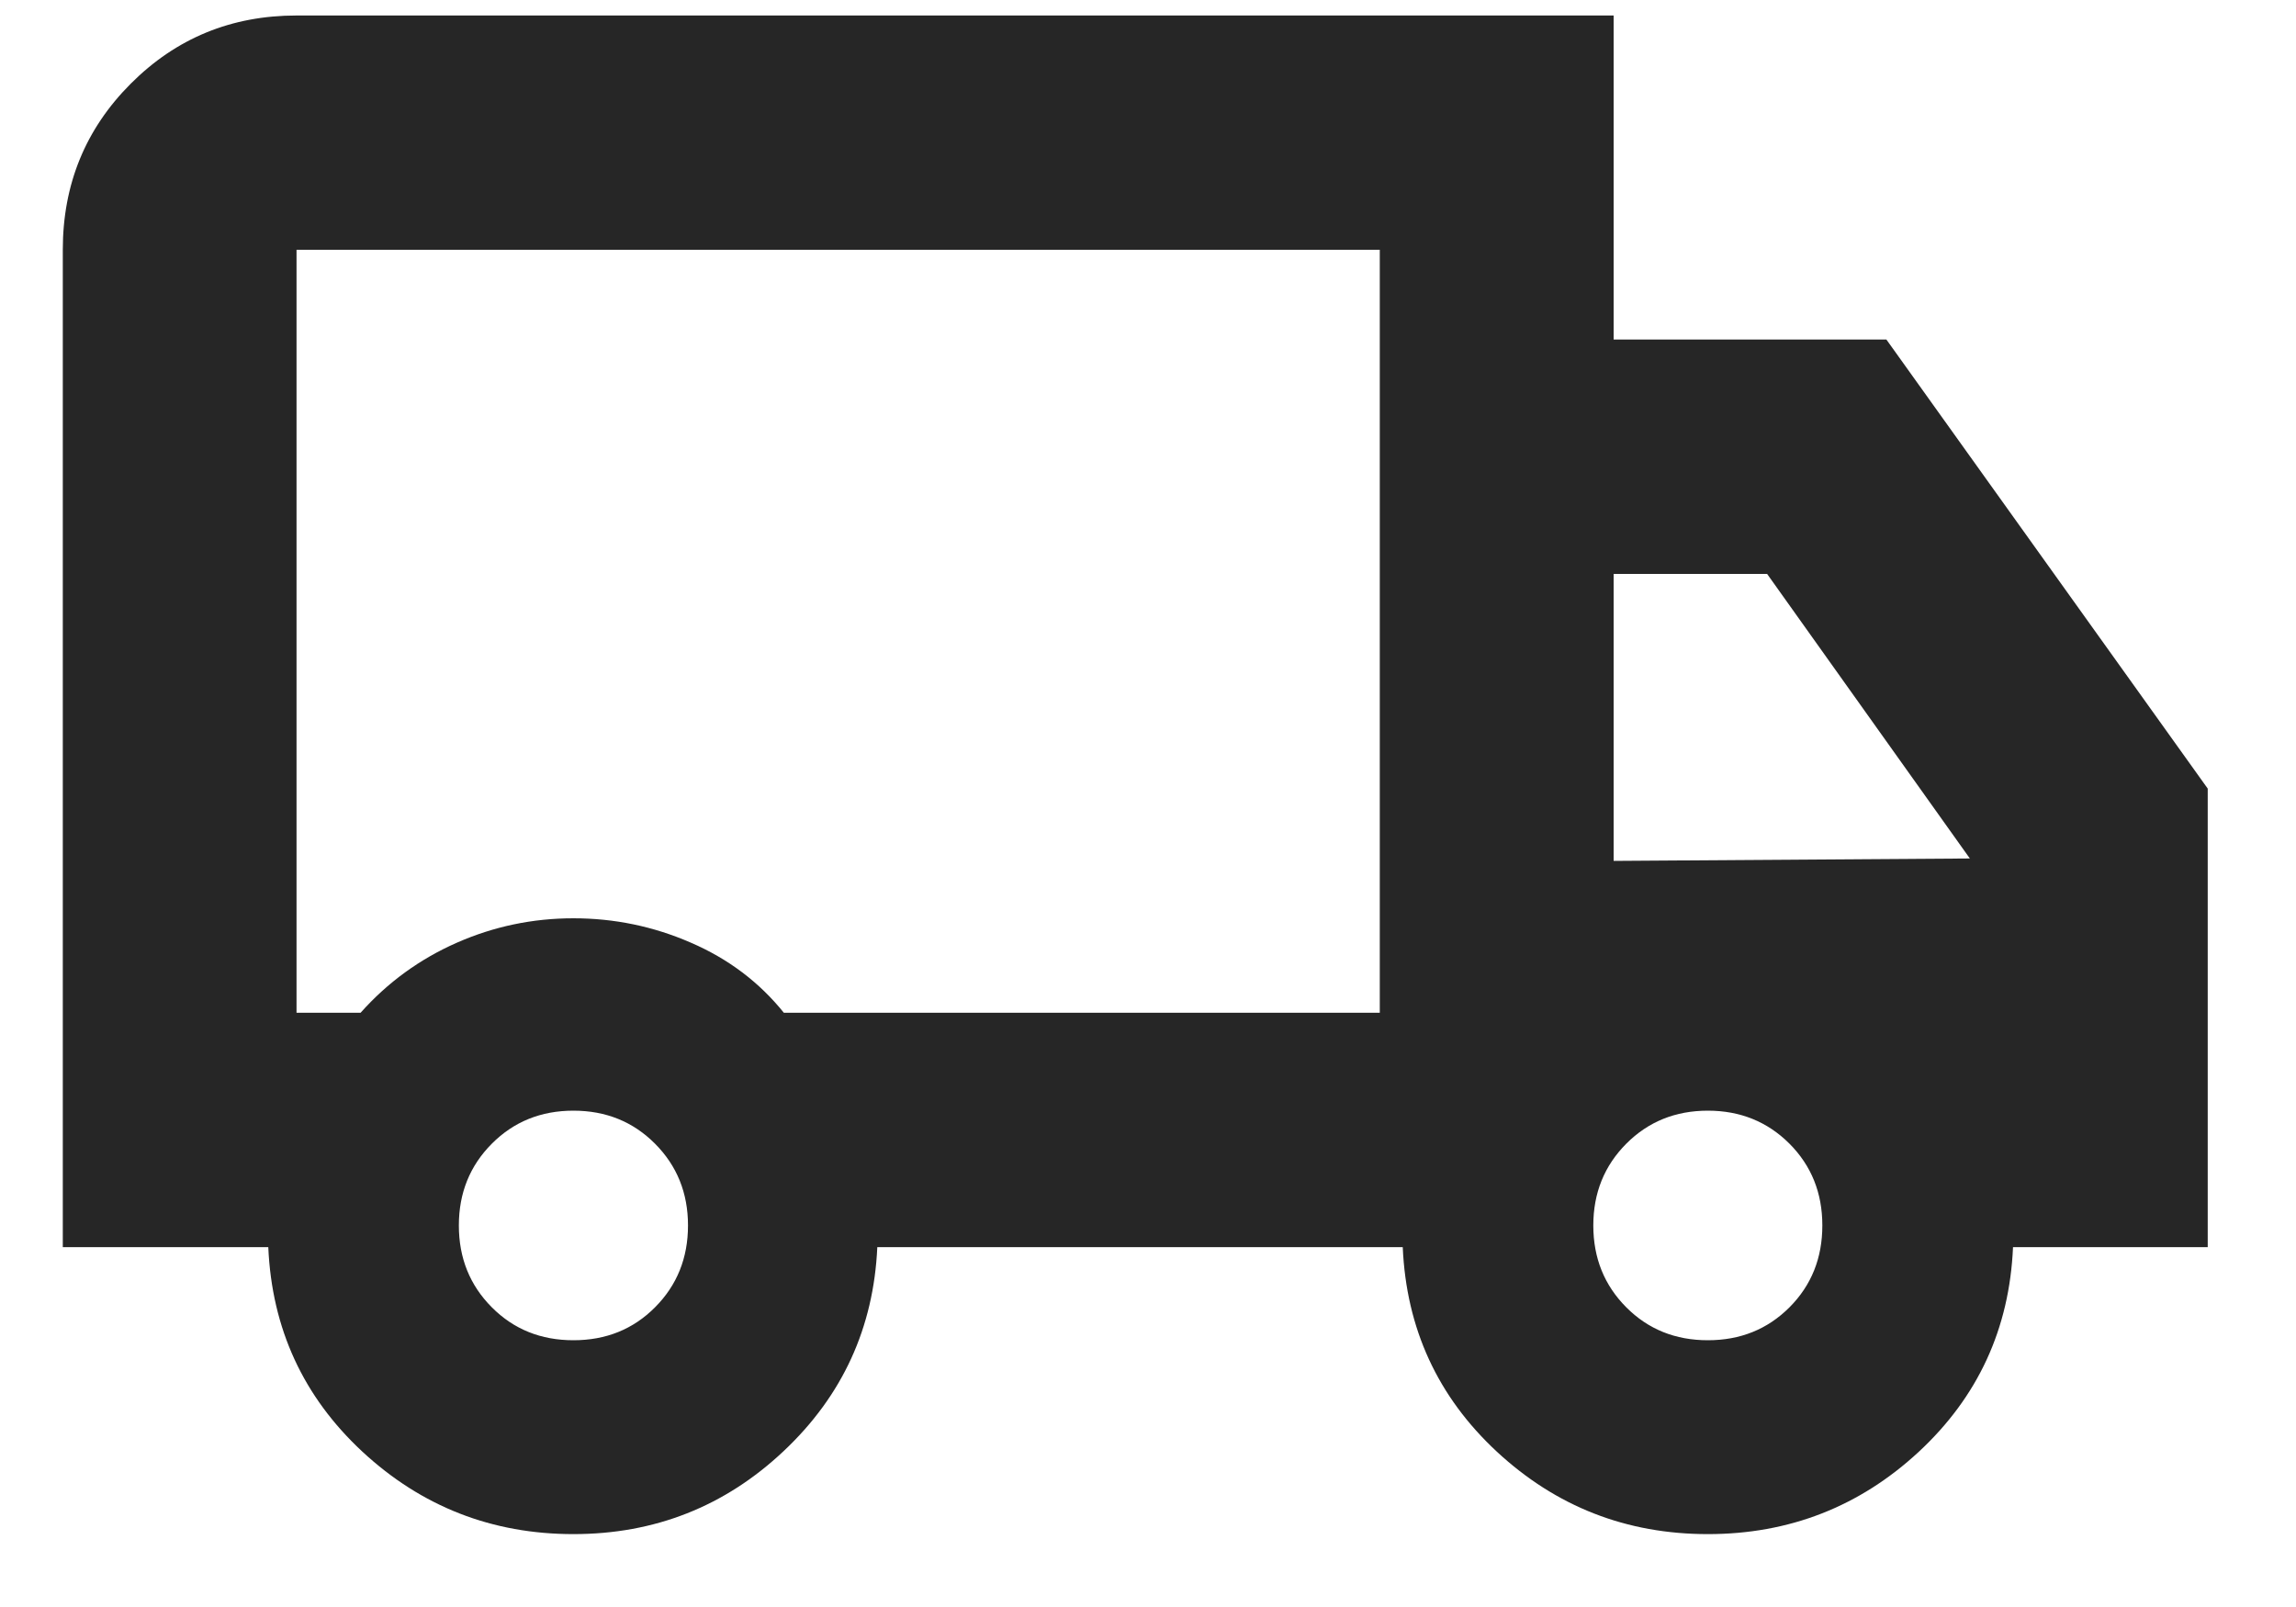
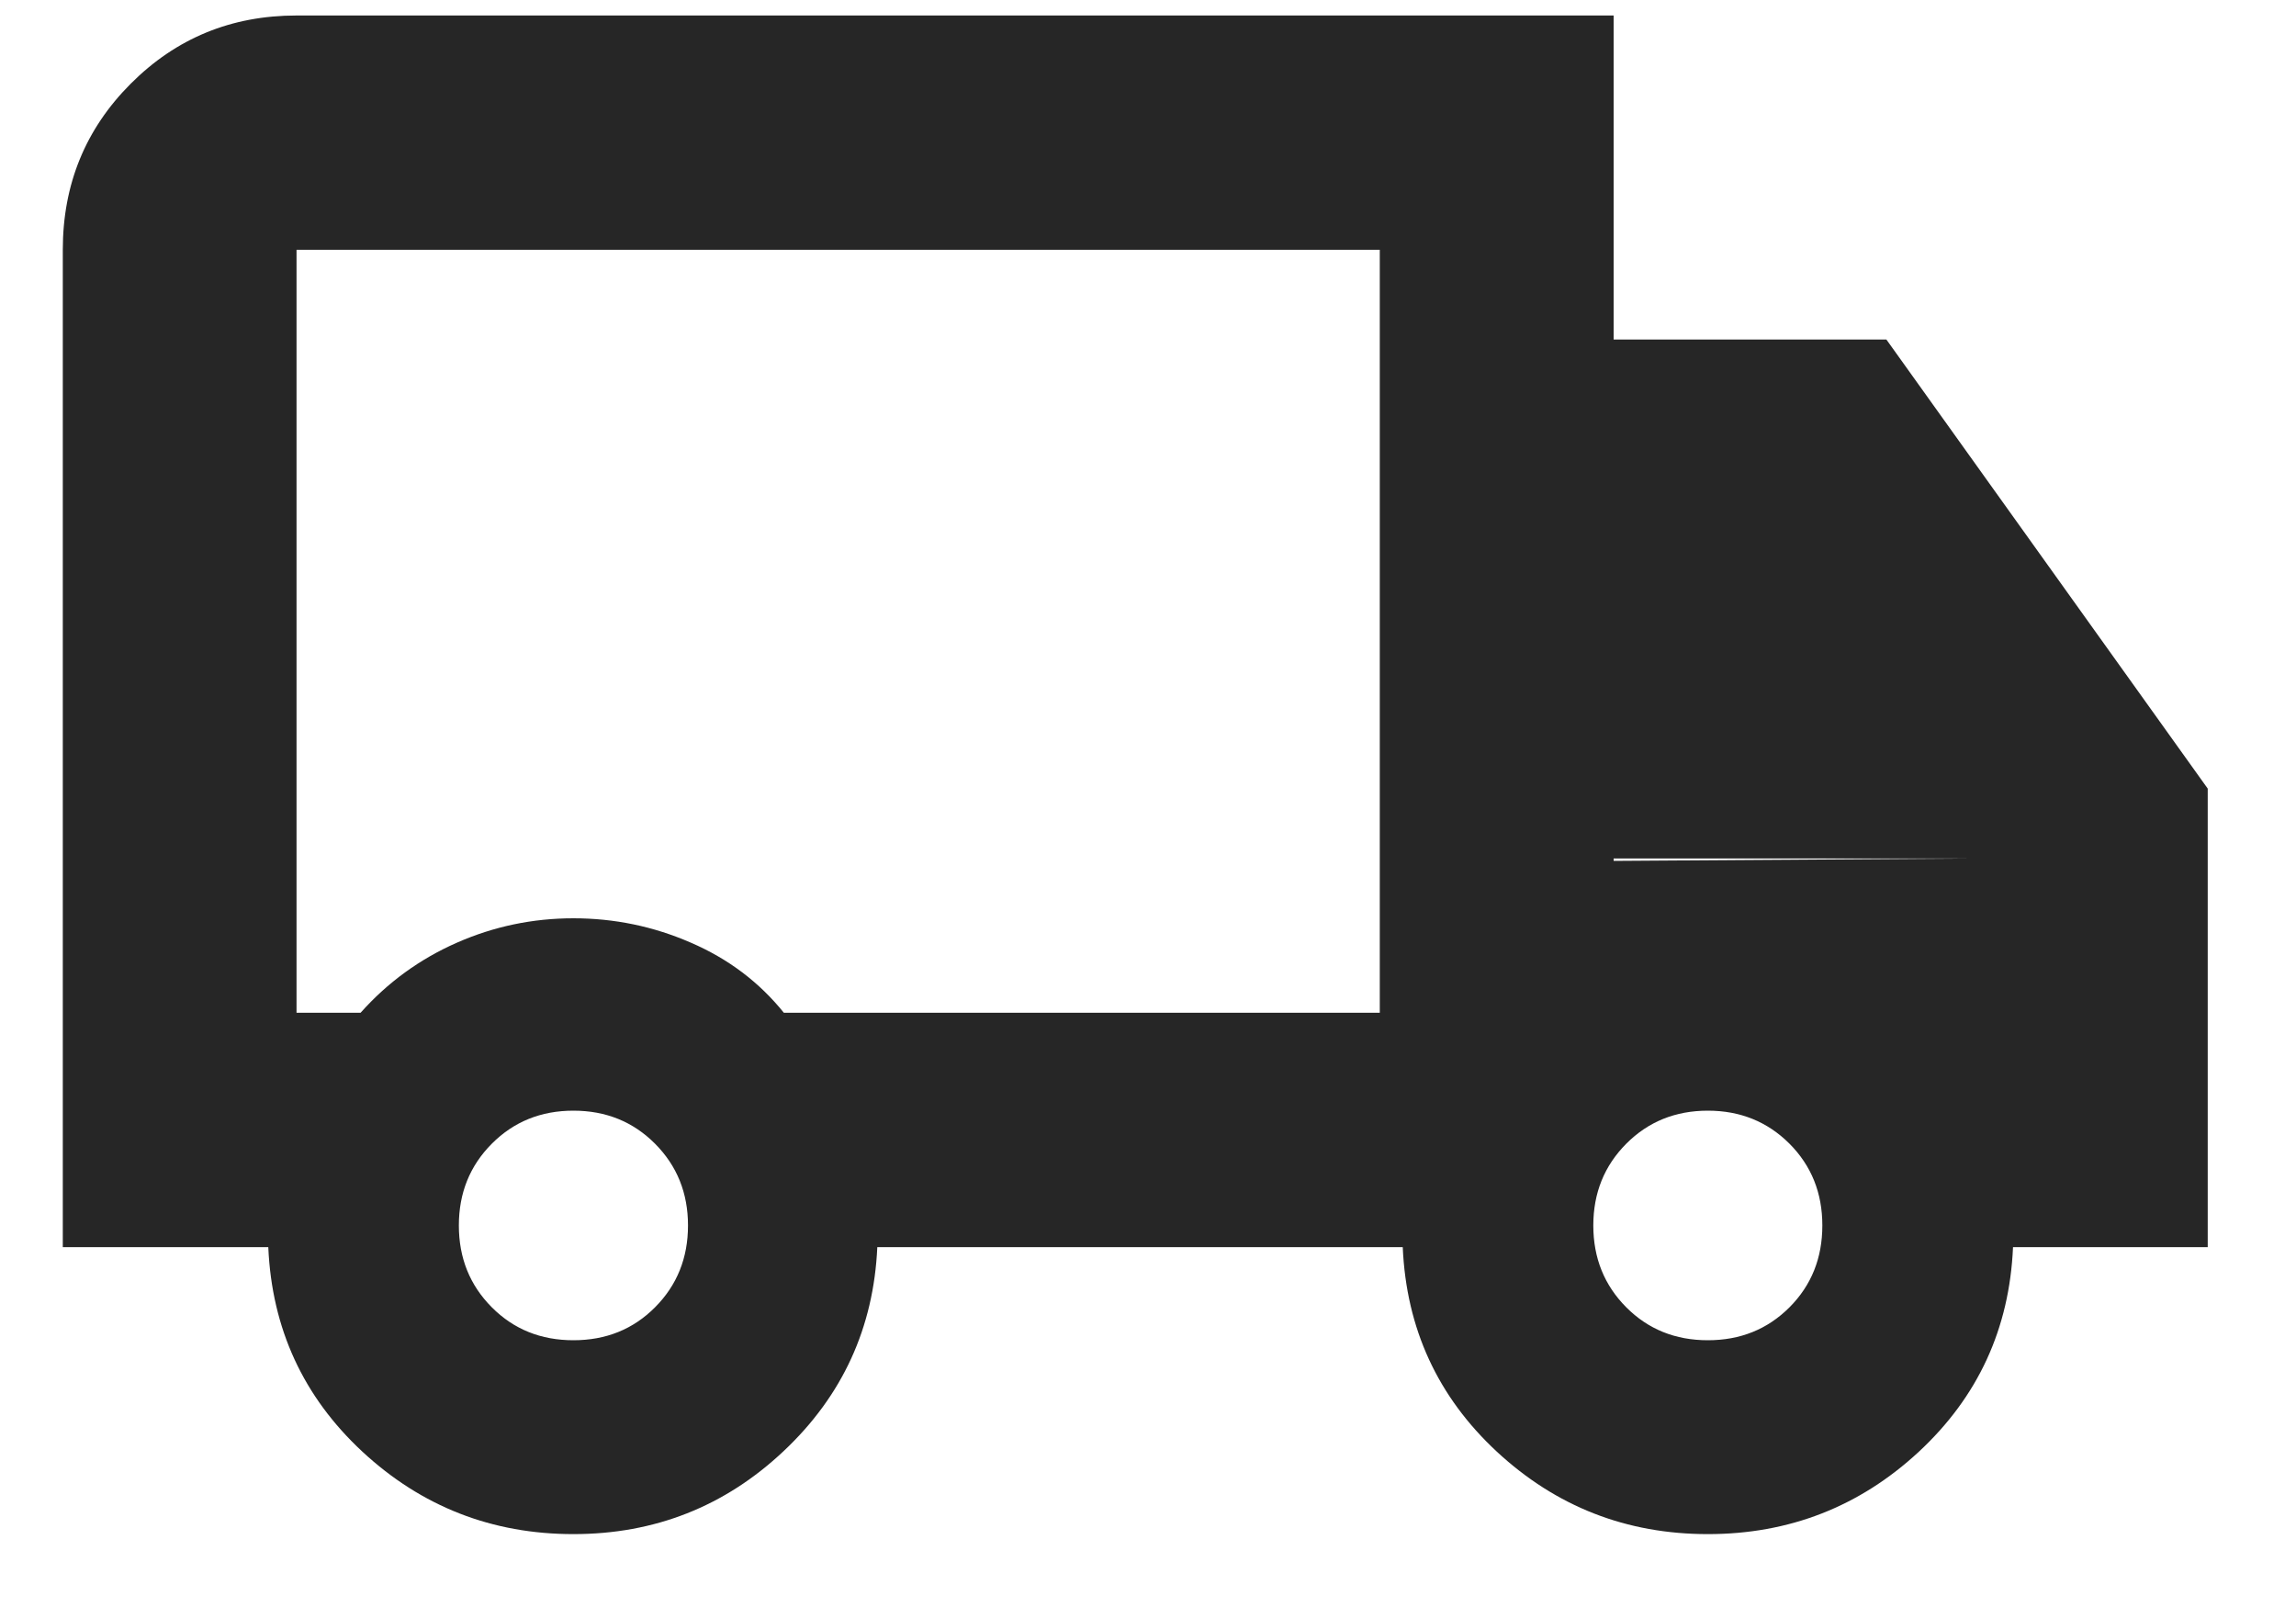
<svg xmlns="http://www.w3.org/2000/svg" width="20" height="14" viewBox="0 0 20 14" fill="none">
-   <path d="M4.995 13.365C4.287 13.365 3.674 13.126 3.158 12.648C2.642 12.169 2.368 11.575 2.337 10.865H0.547V2.176C0.547 1.607 0.744 1.124 1.139 0.729C1.534 0.333 2.015 0.135 2.583 0.135H14.056V2.958H16.432L19.231 6.87V10.865H17.535C17.504 11.575 17.23 12.169 16.714 12.648C16.198 13.126 15.585 13.365 14.877 13.365C14.168 13.365 13.556 13.126 13.04 12.648C12.524 12.169 12.25 11.575 12.219 10.865H7.642C7.61 11.567 7.339 12.159 6.826 12.642C6.314 13.124 5.703 13.365 4.995 13.365ZM4.995 11.676C5.278 11.676 5.515 11.581 5.706 11.389C5.897 11.197 5.993 10.96 5.993 10.676C5.993 10.393 5.897 10.156 5.706 9.964C5.515 9.772 5.278 9.676 4.995 9.676C4.712 9.676 4.475 9.772 4.284 9.964C4.093 10.156 3.997 10.393 3.997 10.676C3.997 10.96 4.093 11.197 4.284 11.389C4.475 11.581 4.712 11.676 4.995 11.676ZM2.583 8.823H3.141C3.376 8.559 3.656 8.355 3.979 8.213C4.301 8.071 4.64 8 4.995 8C5.35 8 5.691 8.07 6.017 8.212C6.344 8.353 6.614 8.557 6.828 8.823H12.019V2.176H2.583V8.823ZM14.877 11.676C15.159 11.676 15.396 11.581 15.588 11.389C15.779 11.197 15.874 10.96 15.874 10.676C15.874 10.393 15.779 10.156 15.588 9.964C15.396 9.772 15.159 9.676 14.877 9.676C14.594 9.676 14.357 9.772 14.166 9.964C13.975 10.156 13.879 10.393 13.879 10.676C13.879 10.96 13.975 11.197 14.166 11.389C14.357 11.581 14.594 11.676 14.877 11.676ZM14.056 7.5L17.159 7.479L15.393 5H14.056V7.5Z" fill="#262626" />
+   <path d="M4.995 13.365C4.287 13.365 3.674 13.126 3.158 12.648C2.642 12.169 2.368 11.575 2.337 10.865H0.547V2.176C0.547 1.607 0.744 1.124 1.139 0.729C1.534 0.333 2.015 0.135 2.583 0.135H14.056V2.958H16.432L19.231 6.87V10.865H17.535C17.504 11.575 17.23 12.169 16.714 12.648C16.198 13.126 15.585 13.365 14.877 13.365C14.168 13.365 13.556 13.126 13.04 12.648C12.524 12.169 12.25 11.575 12.219 10.865H7.642C7.61 11.567 7.339 12.159 6.826 12.642C6.314 13.124 5.703 13.365 4.995 13.365ZM4.995 11.676C5.278 11.676 5.515 11.581 5.706 11.389C5.897 11.197 5.993 10.96 5.993 10.676C5.993 10.393 5.897 10.156 5.706 9.964C5.515 9.772 5.278 9.676 4.995 9.676C4.712 9.676 4.475 9.772 4.284 9.964C4.093 10.156 3.997 10.393 3.997 10.676C3.997 10.96 4.093 11.197 4.284 11.389C4.475 11.581 4.712 11.676 4.995 11.676ZM2.583 8.823H3.141C3.376 8.559 3.656 8.355 3.979 8.213C4.301 8.071 4.64 8 4.995 8C5.35 8 5.691 8.07 6.017 8.212C6.344 8.353 6.614 8.557 6.828 8.823H12.019V2.176H2.583V8.823ZM14.877 11.676C15.159 11.676 15.396 11.581 15.588 11.389C15.779 11.197 15.874 10.96 15.874 10.676C15.874 10.393 15.779 10.156 15.588 9.964C15.396 9.772 15.159 9.676 14.877 9.676C14.594 9.676 14.357 9.772 14.166 9.964C13.975 10.156 13.879 10.393 13.879 10.676C13.879 10.96 13.975 11.197 14.166 11.389C14.357 11.581 14.594 11.676 14.877 11.676ZM14.056 7.5L17.159 7.479H14.056V7.5Z" fill="#262626" />
</svg>